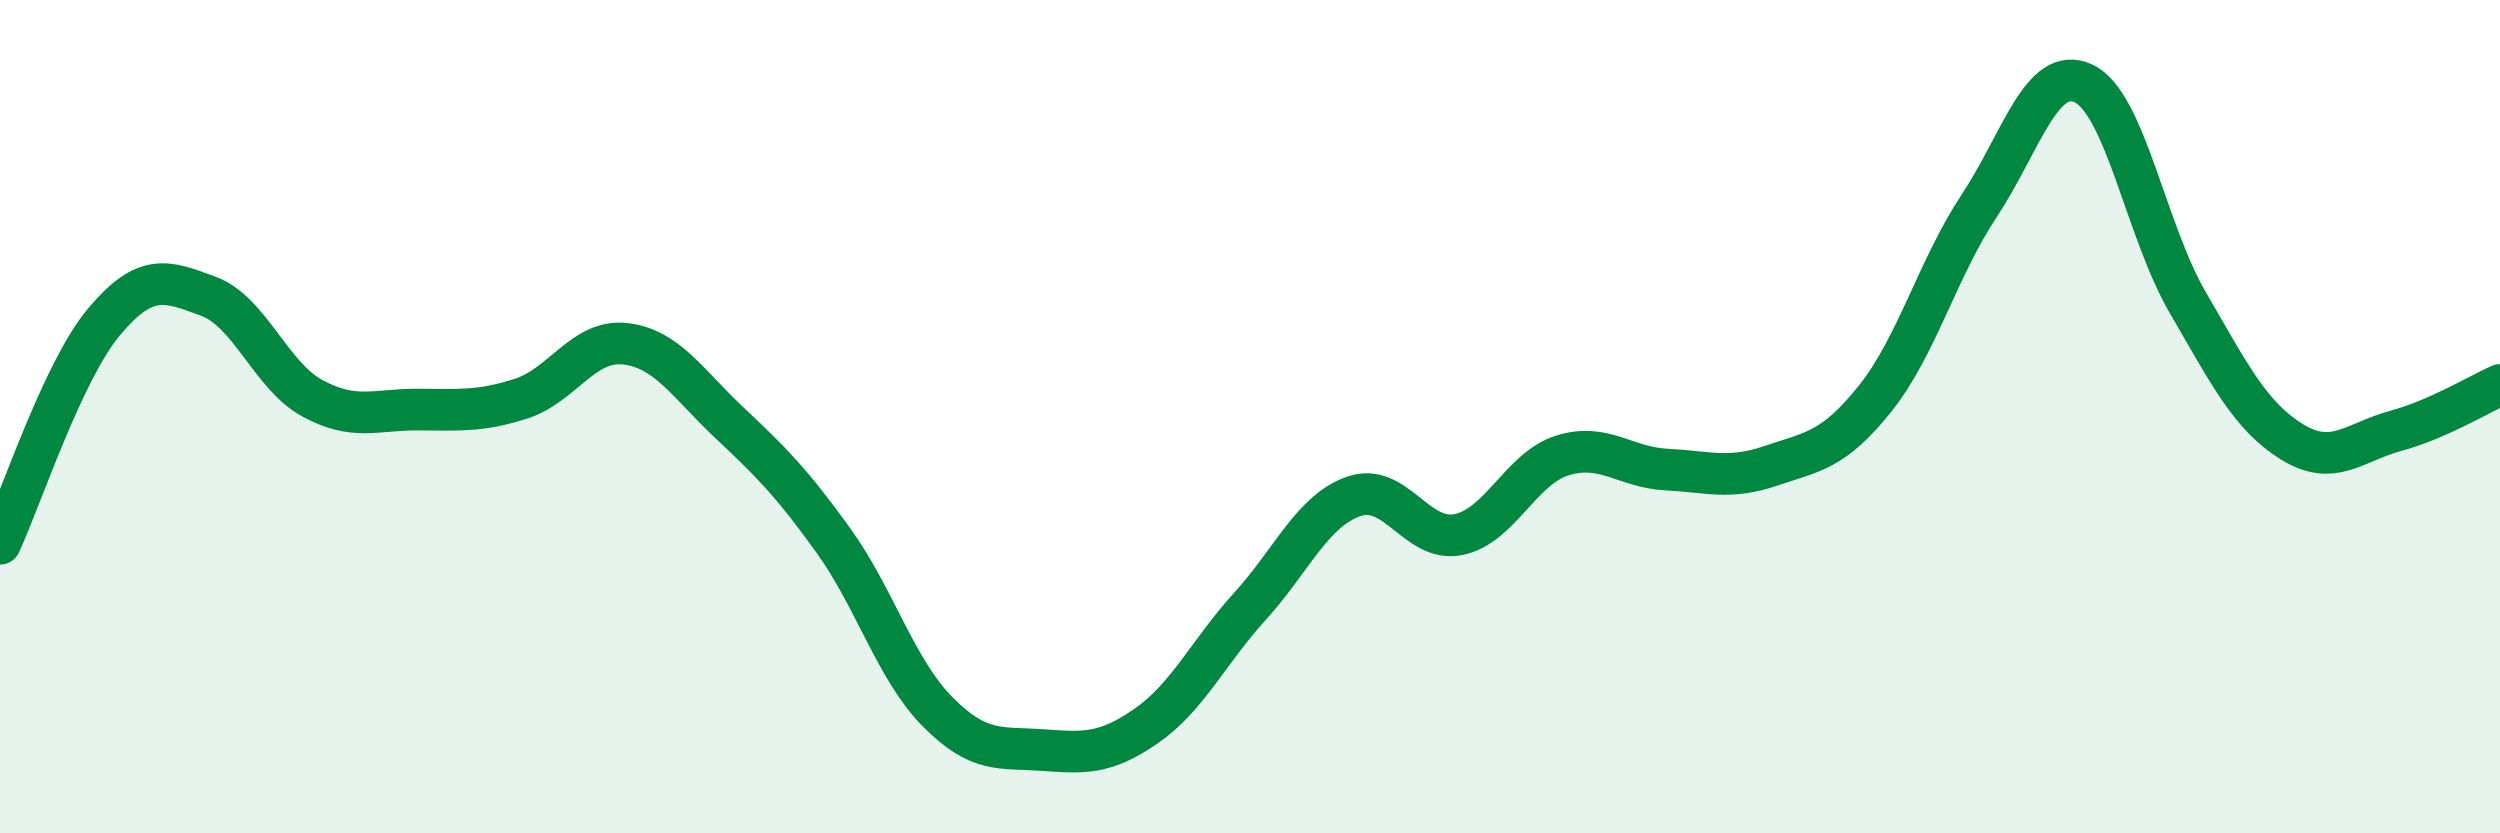
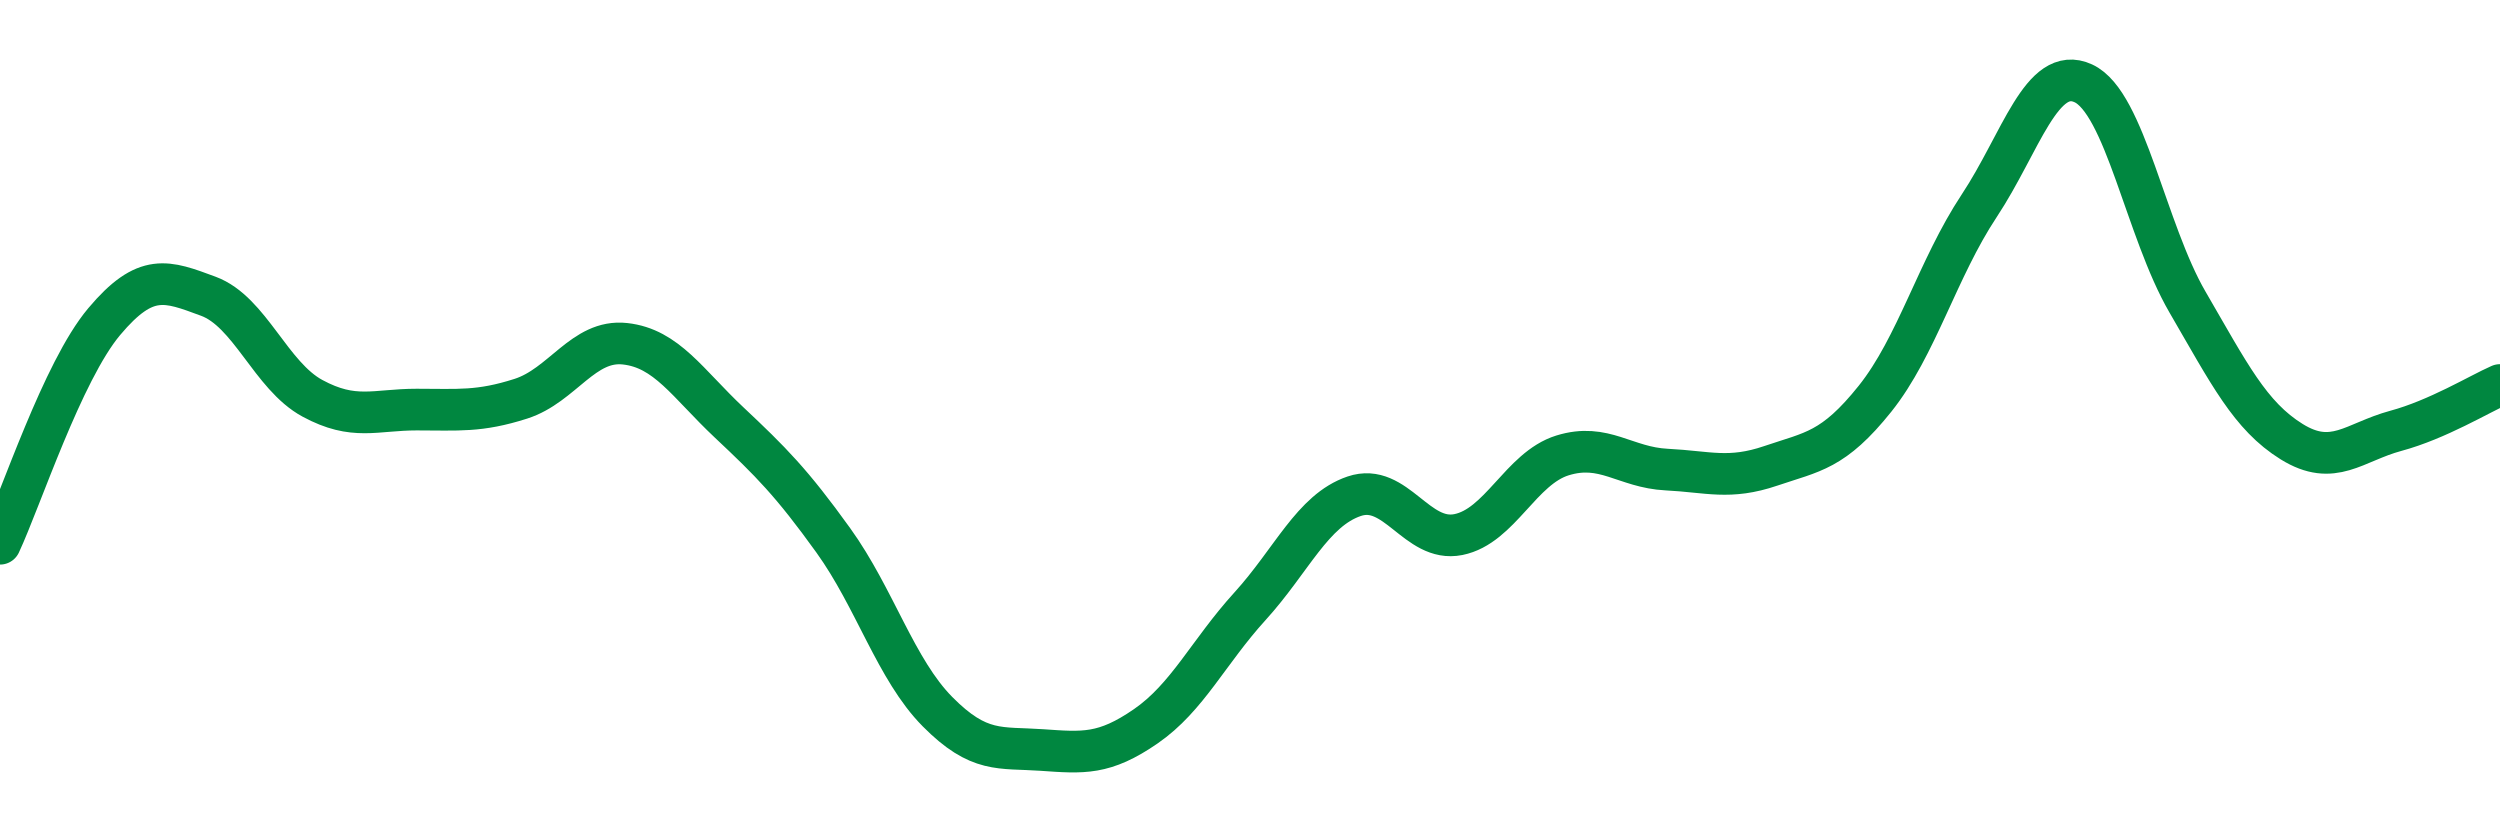
<svg xmlns="http://www.w3.org/2000/svg" width="60" height="20" viewBox="0 0 60 20">
-   <path d="M 0,13.05 C 0.5,11.98 1.5,8.91 2.5,7.72 C 3.5,6.53 4,6.74 5,7.11 C 6,7.48 6.5,9.02 7.5,9.56 C 8.5,10.1 9,9.83 10,9.83 C 11,9.83 11.5,9.89 12.5,9.57 C 13.5,9.25 14,8.14 15,8.25 C 16,8.36 16.5,9.2 17.5,10.14 C 18.5,11.08 19,11.58 20,12.97 C 21,14.36 21.5,16.07 22.5,17.08 C 23.5,18.09 24,17.93 25,18 C 26,18.07 26.5,18.12 27.5,17.43 C 28.5,16.74 29,15.65 30,14.55 C 31,13.45 31.5,12.25 32.5,11.91 C 33.5,11.57 34,13.03 35,12.83 C 36,12.63 36.5,11.24 37.5,10.93 C 38.5,10.62 39,11.22 40,11.27 C 41,11.32 41.5,11.52 42.5,11.18 C 43.5,10.84 44,10.82 45,9.57 C 46,8.32 46.5,6.45 47.5,4.94 C 48.5,3.43 49,1.54 50,2 C 51,2.46 51.5,5.53 52.5,7.25 C 53.5,8.97 54,9.98 55,10.6 C 56,11.22 56.5,10.61 57.5,10.34 C 58.5,10.07 59.5,9.46 60,9.24L60 20L0 20Z" fill="#008740" opacity="0.1" stroke-linecap="round" stroke-linejoin="round" />
  <path d="M 0,13.05 C 0.5,11.98 1.5,8.91 2.5,7.72 C 3.5,6.53 4,6.74 5,7.11 C 6,7.48 6.5,9.02 7.5,9.56 C 8.5,10.1 9,9.83 10,9.83 C 11,9.83 11.5,9.89 12.5,9.57 C 13.5,9.25 14,8.14 15,8.25 C 16,8.36 16.5,9.2 17.5,10.14 C 18.5,11.08 19,11.58 20,12.97 C 21,14.36 21.5,16.07 22.5,17.08 C 23.5,18.09 24,17.93 25,18 C 26,18.07 26.5,18.12 27.5,17.43 C 28.5,16.74 29,15.65 30,14.55 C 31,13.45 31.5,12.25 32.5,11.91 C 33.5,11.57 34,13.03 35,12.83 C 36,12.63 36.5,11.24 37.5,10.93 C 38.5,10.62 39,11.22 40,11.27 C 41,11.32 41.5,11.52 42.5,11.18 C 43.5,10.84 44,10.82 45,9.57 C 46,8.32 46.5,6.45 47.5,4.94 C 48.5,3.43 49,1.54 50,2 C 51,2.46 51.5,5.53 52.5,7.25 C 53.5,8.97 54,9.98 55,10.6 C 56,11.22 56.5,10.61 57.5,10.34 C 58.5,10.07 59.5,9.46 60,9.24" stroke="#008740" stroke-width="1" fill="none" stroke-linecap="round" stroke-linejoin="round" />
</svg>